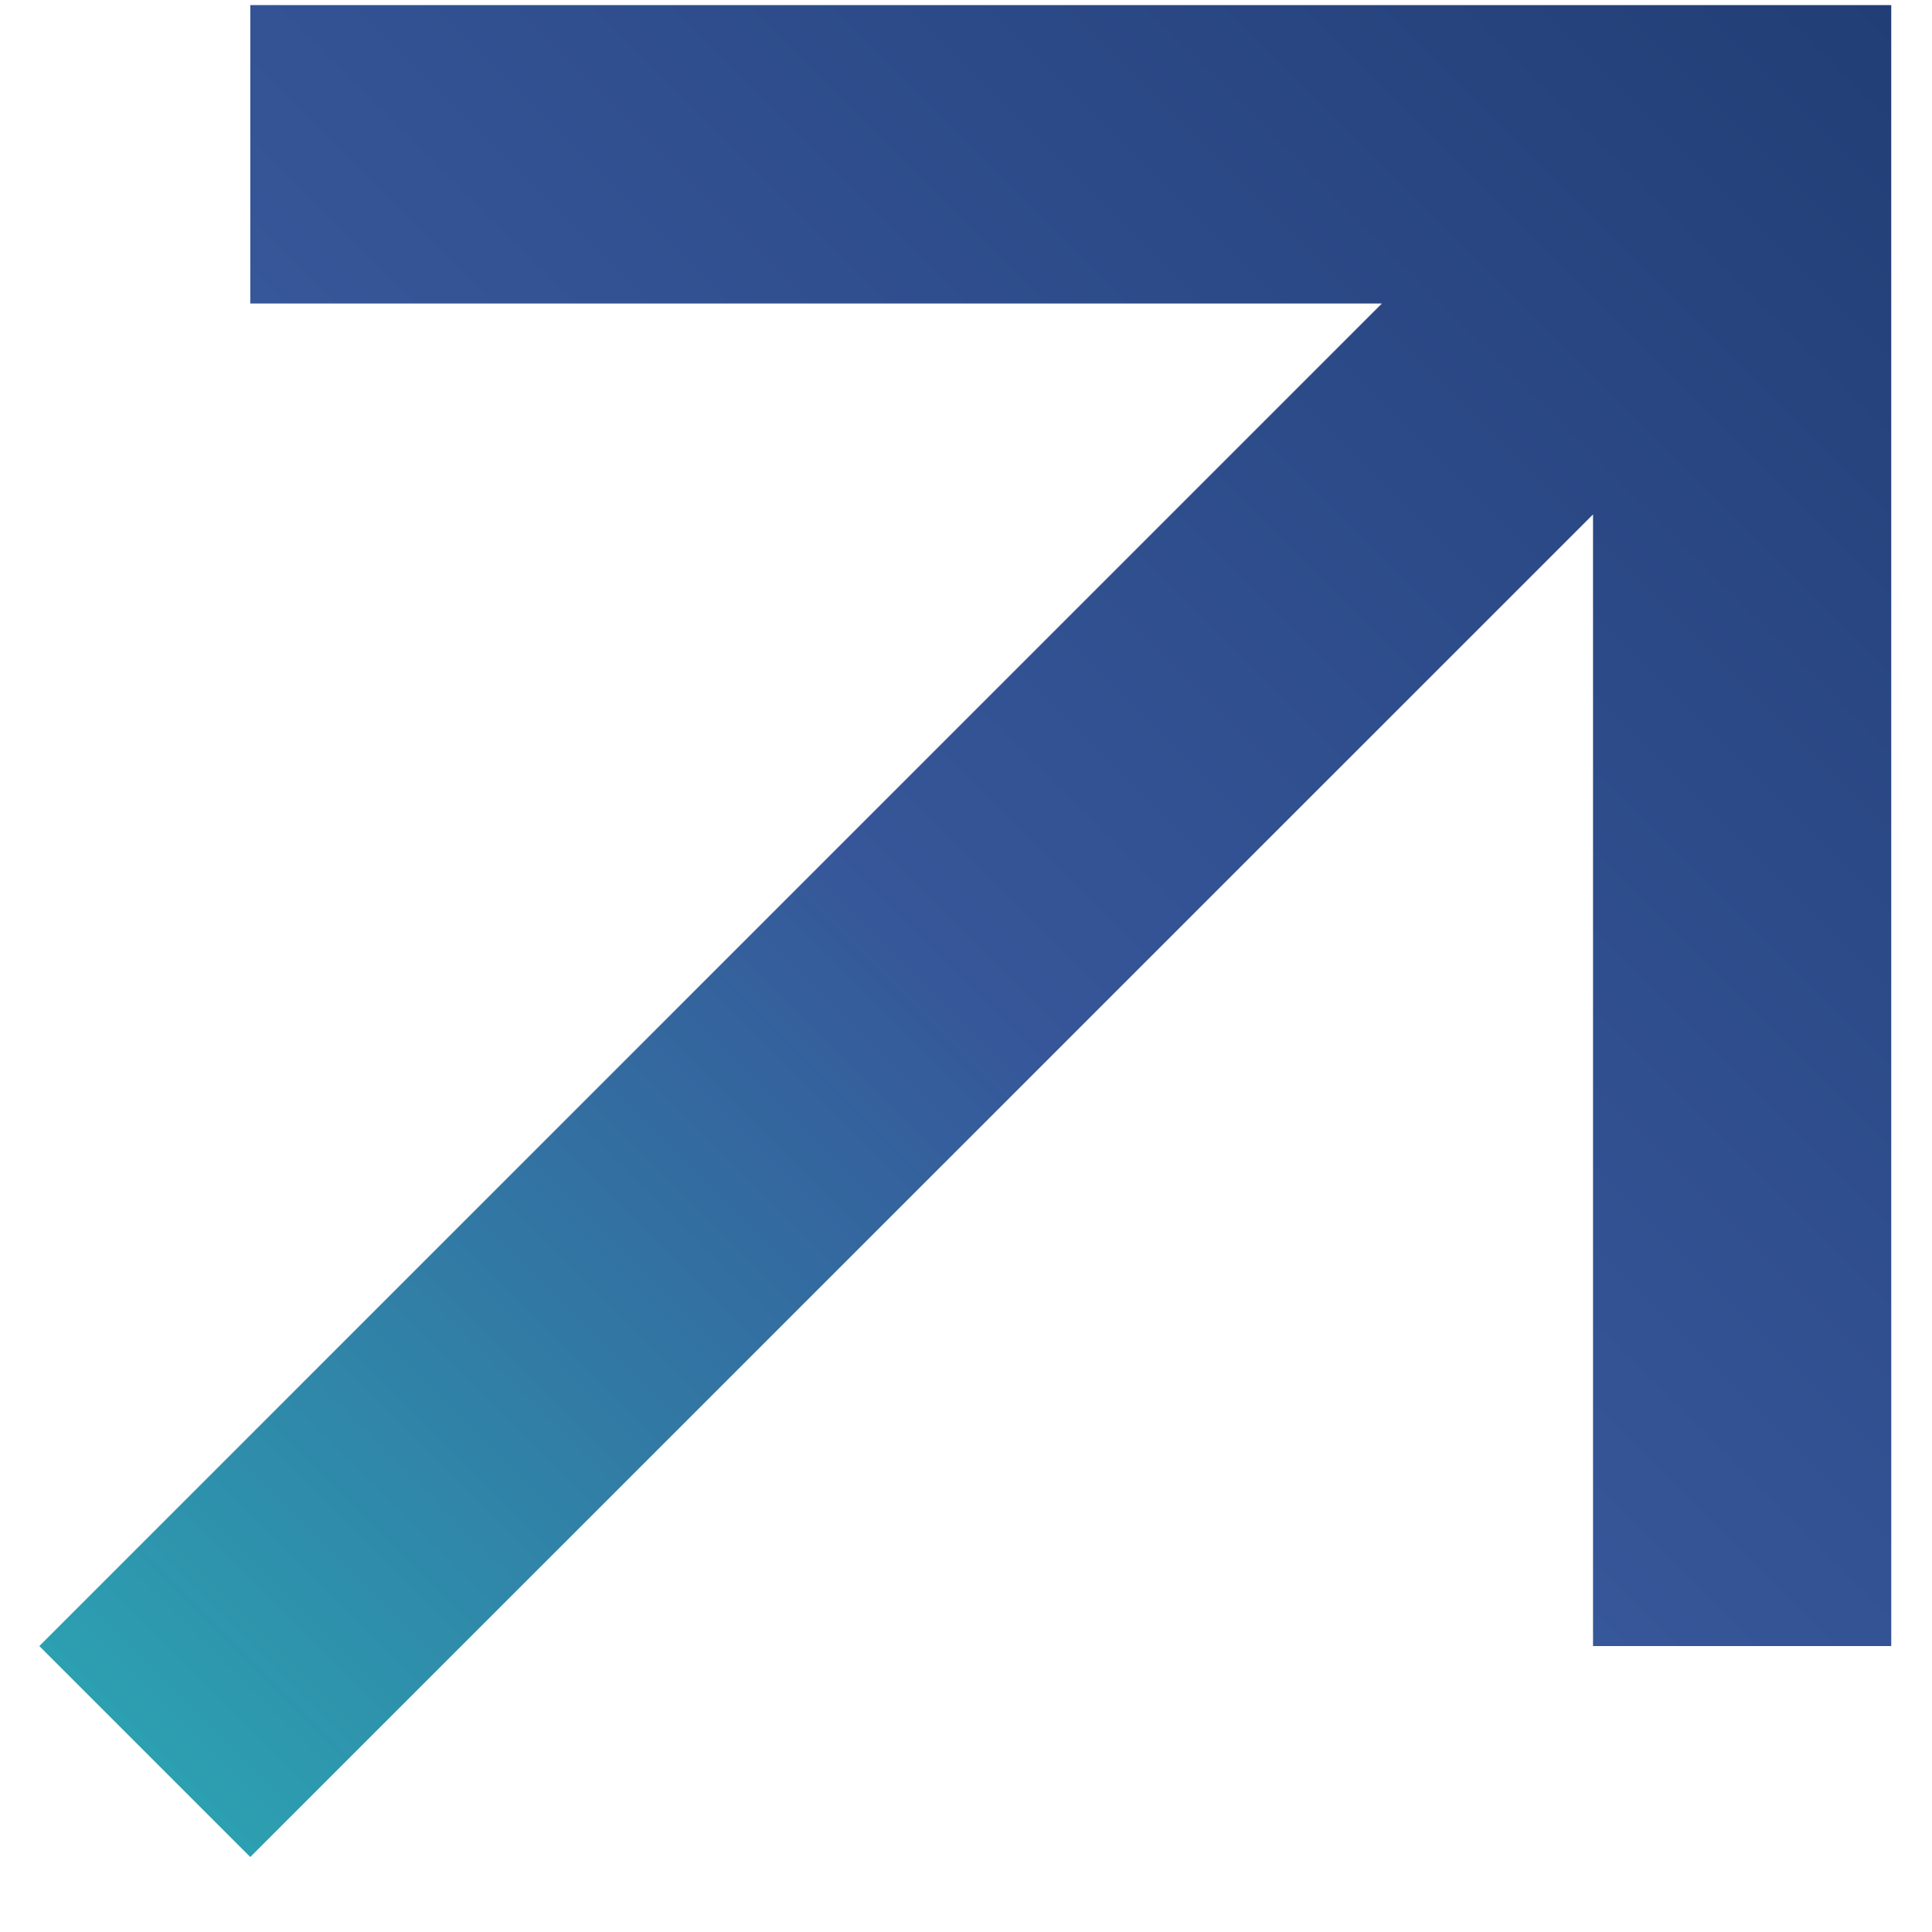
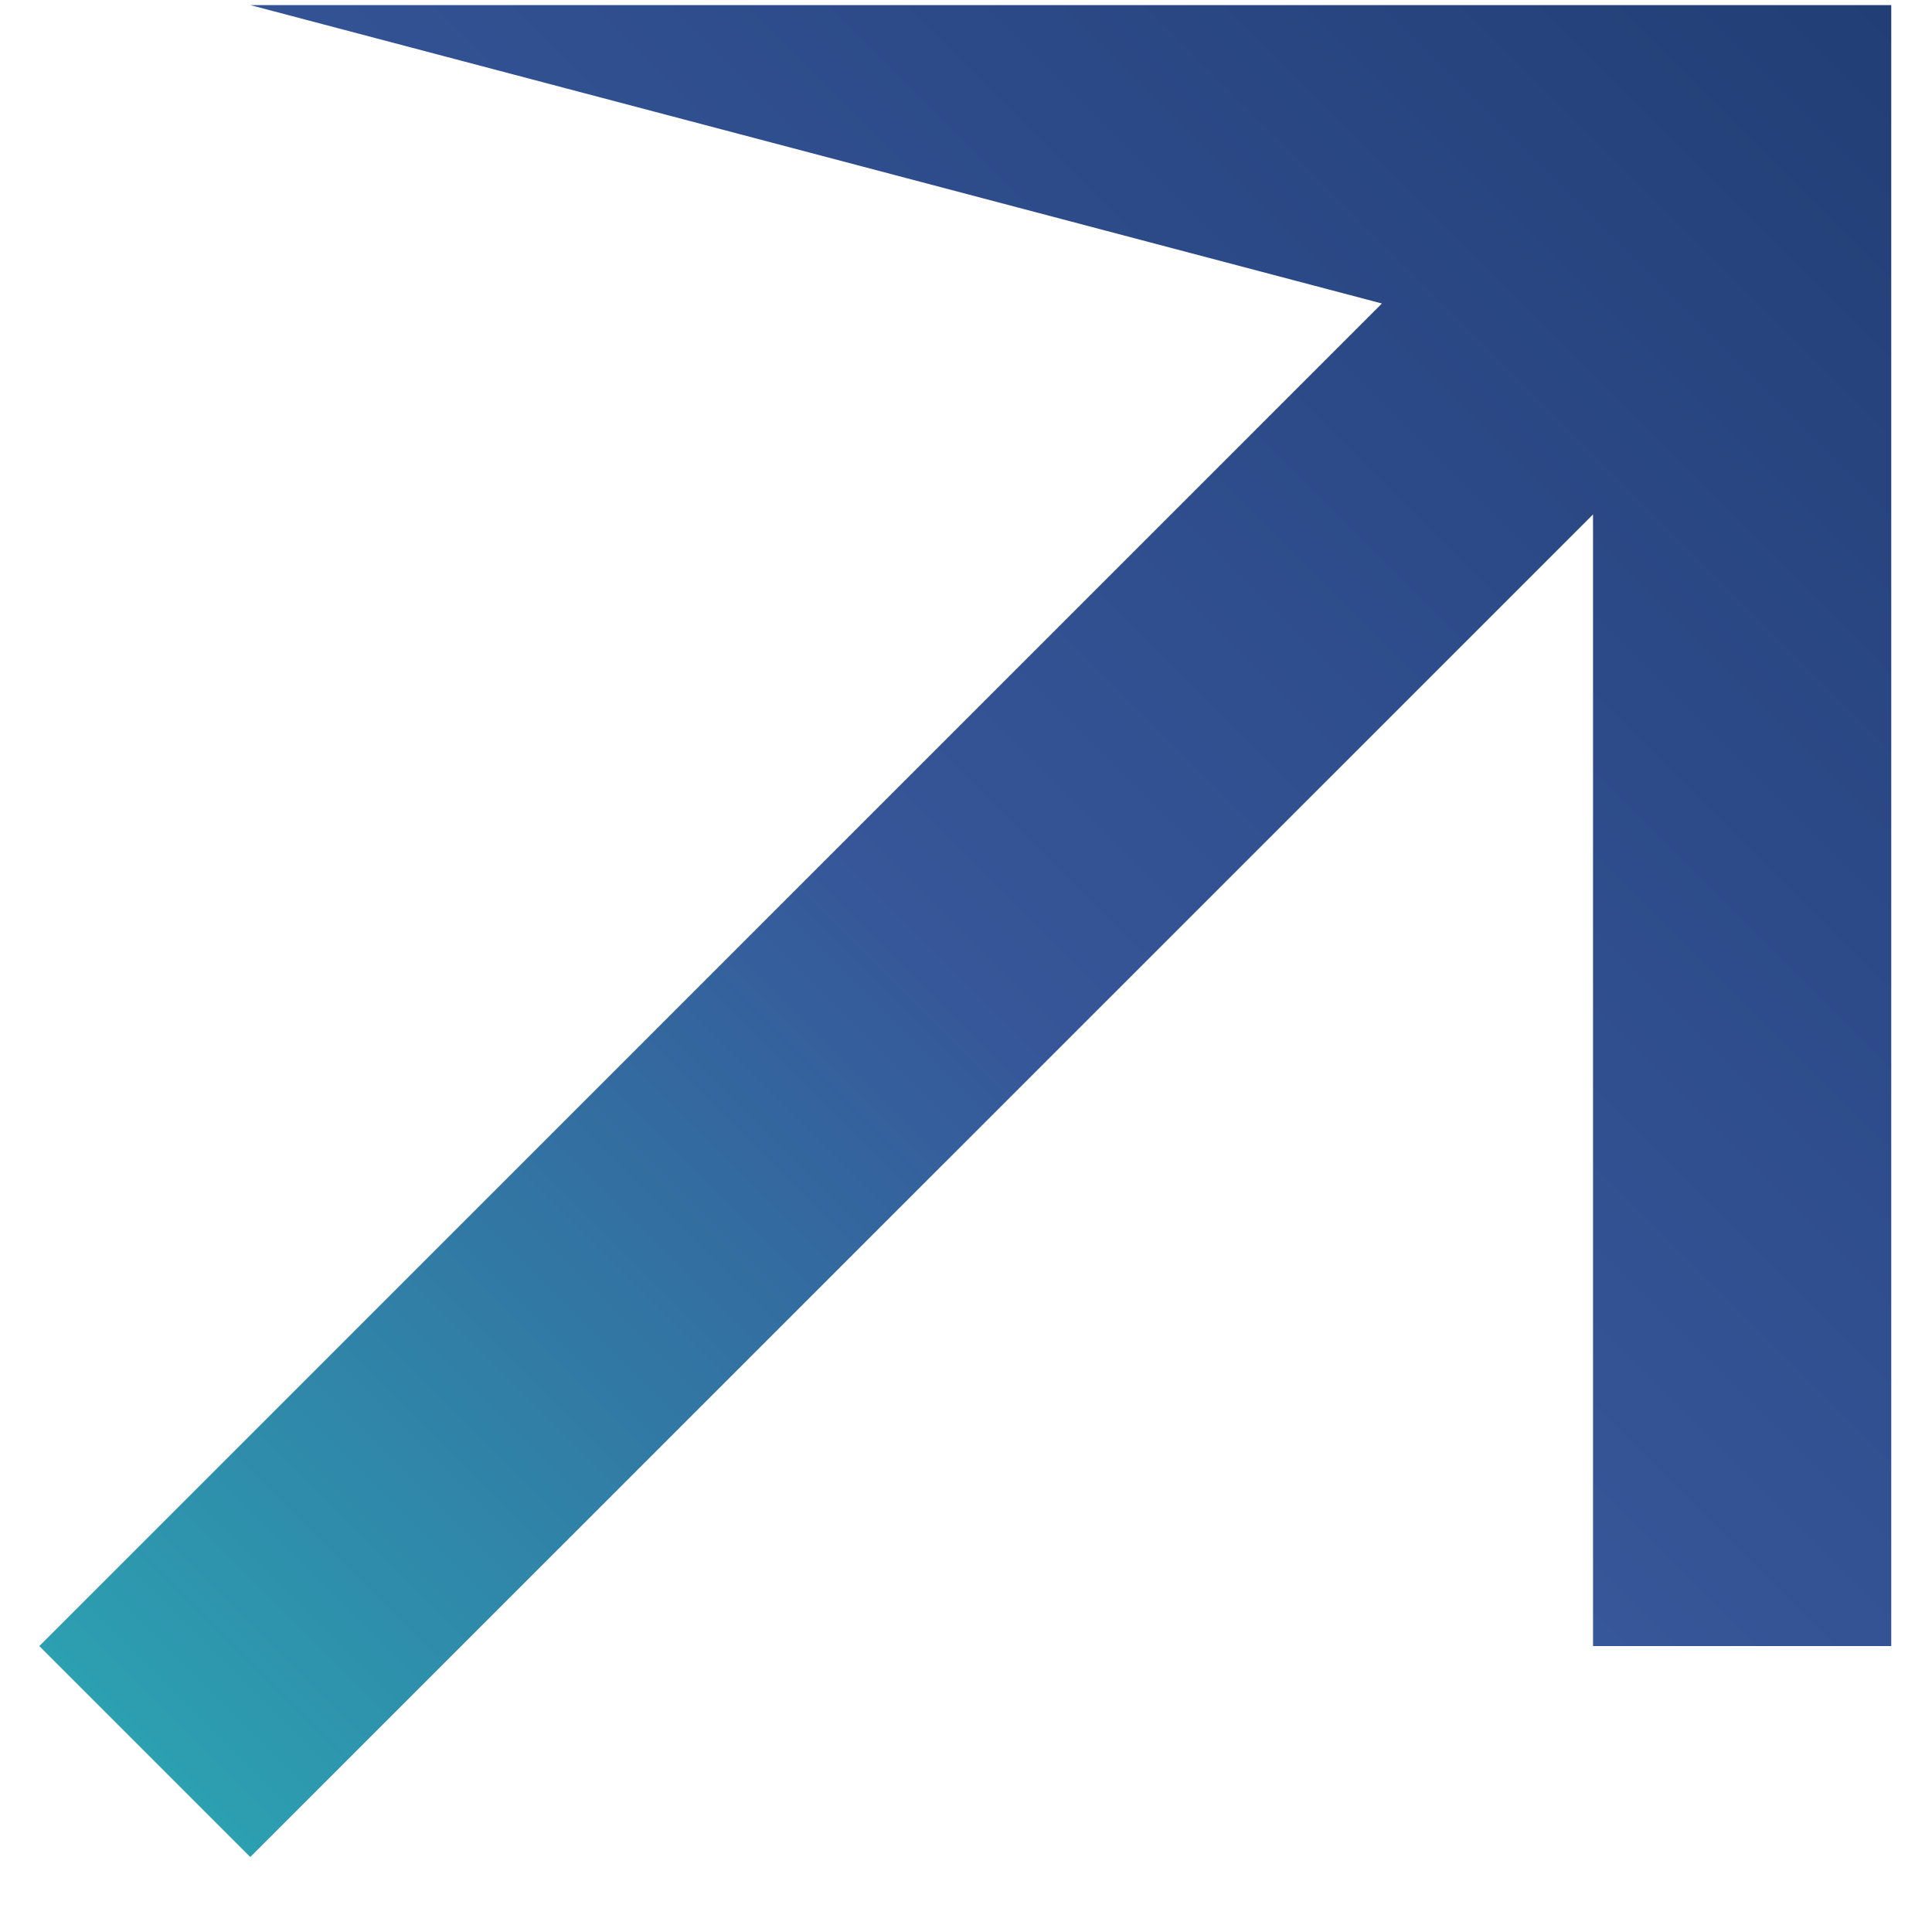
<svg xmlns="http://www.w3.org/2000/svg" width="11" height="11" viewBox="0 0 11 11" fill="none">
-   <path d="M7.868 1.728L0.224 9.372L1.425 10.573L9.07 2.929L9.07 9.372L10.768 9.372L10.768 0.029L1.425 0.029L1.425 1.728L7.868 1.728Z" fill="url(#paint0_linear_3678_934)" />
+   <path d="M7.868 1.728L0.224 9.372L1.425 10.573L9.07 2.929L9.07 9.372L10.768 9.372L10.768 0.029L1.425 0.029L7.868 1.728Z" fill="url(#paint0_linear_3678_934)" />
  <defs>
    <linearGradient id="paint0_linear_3678_934" x1="10.768" y1="0.029" x2="0.224" y2="10.573" gradientUnits="userSpaceOnUse">
      <stop stop-color="#223E76" />
      <stop offset="0.511" stop-color="#365699" />
      <stop offset="1" stop-color="#2BA9B4" />
    </linearGradient>
  </defs>
</svg>